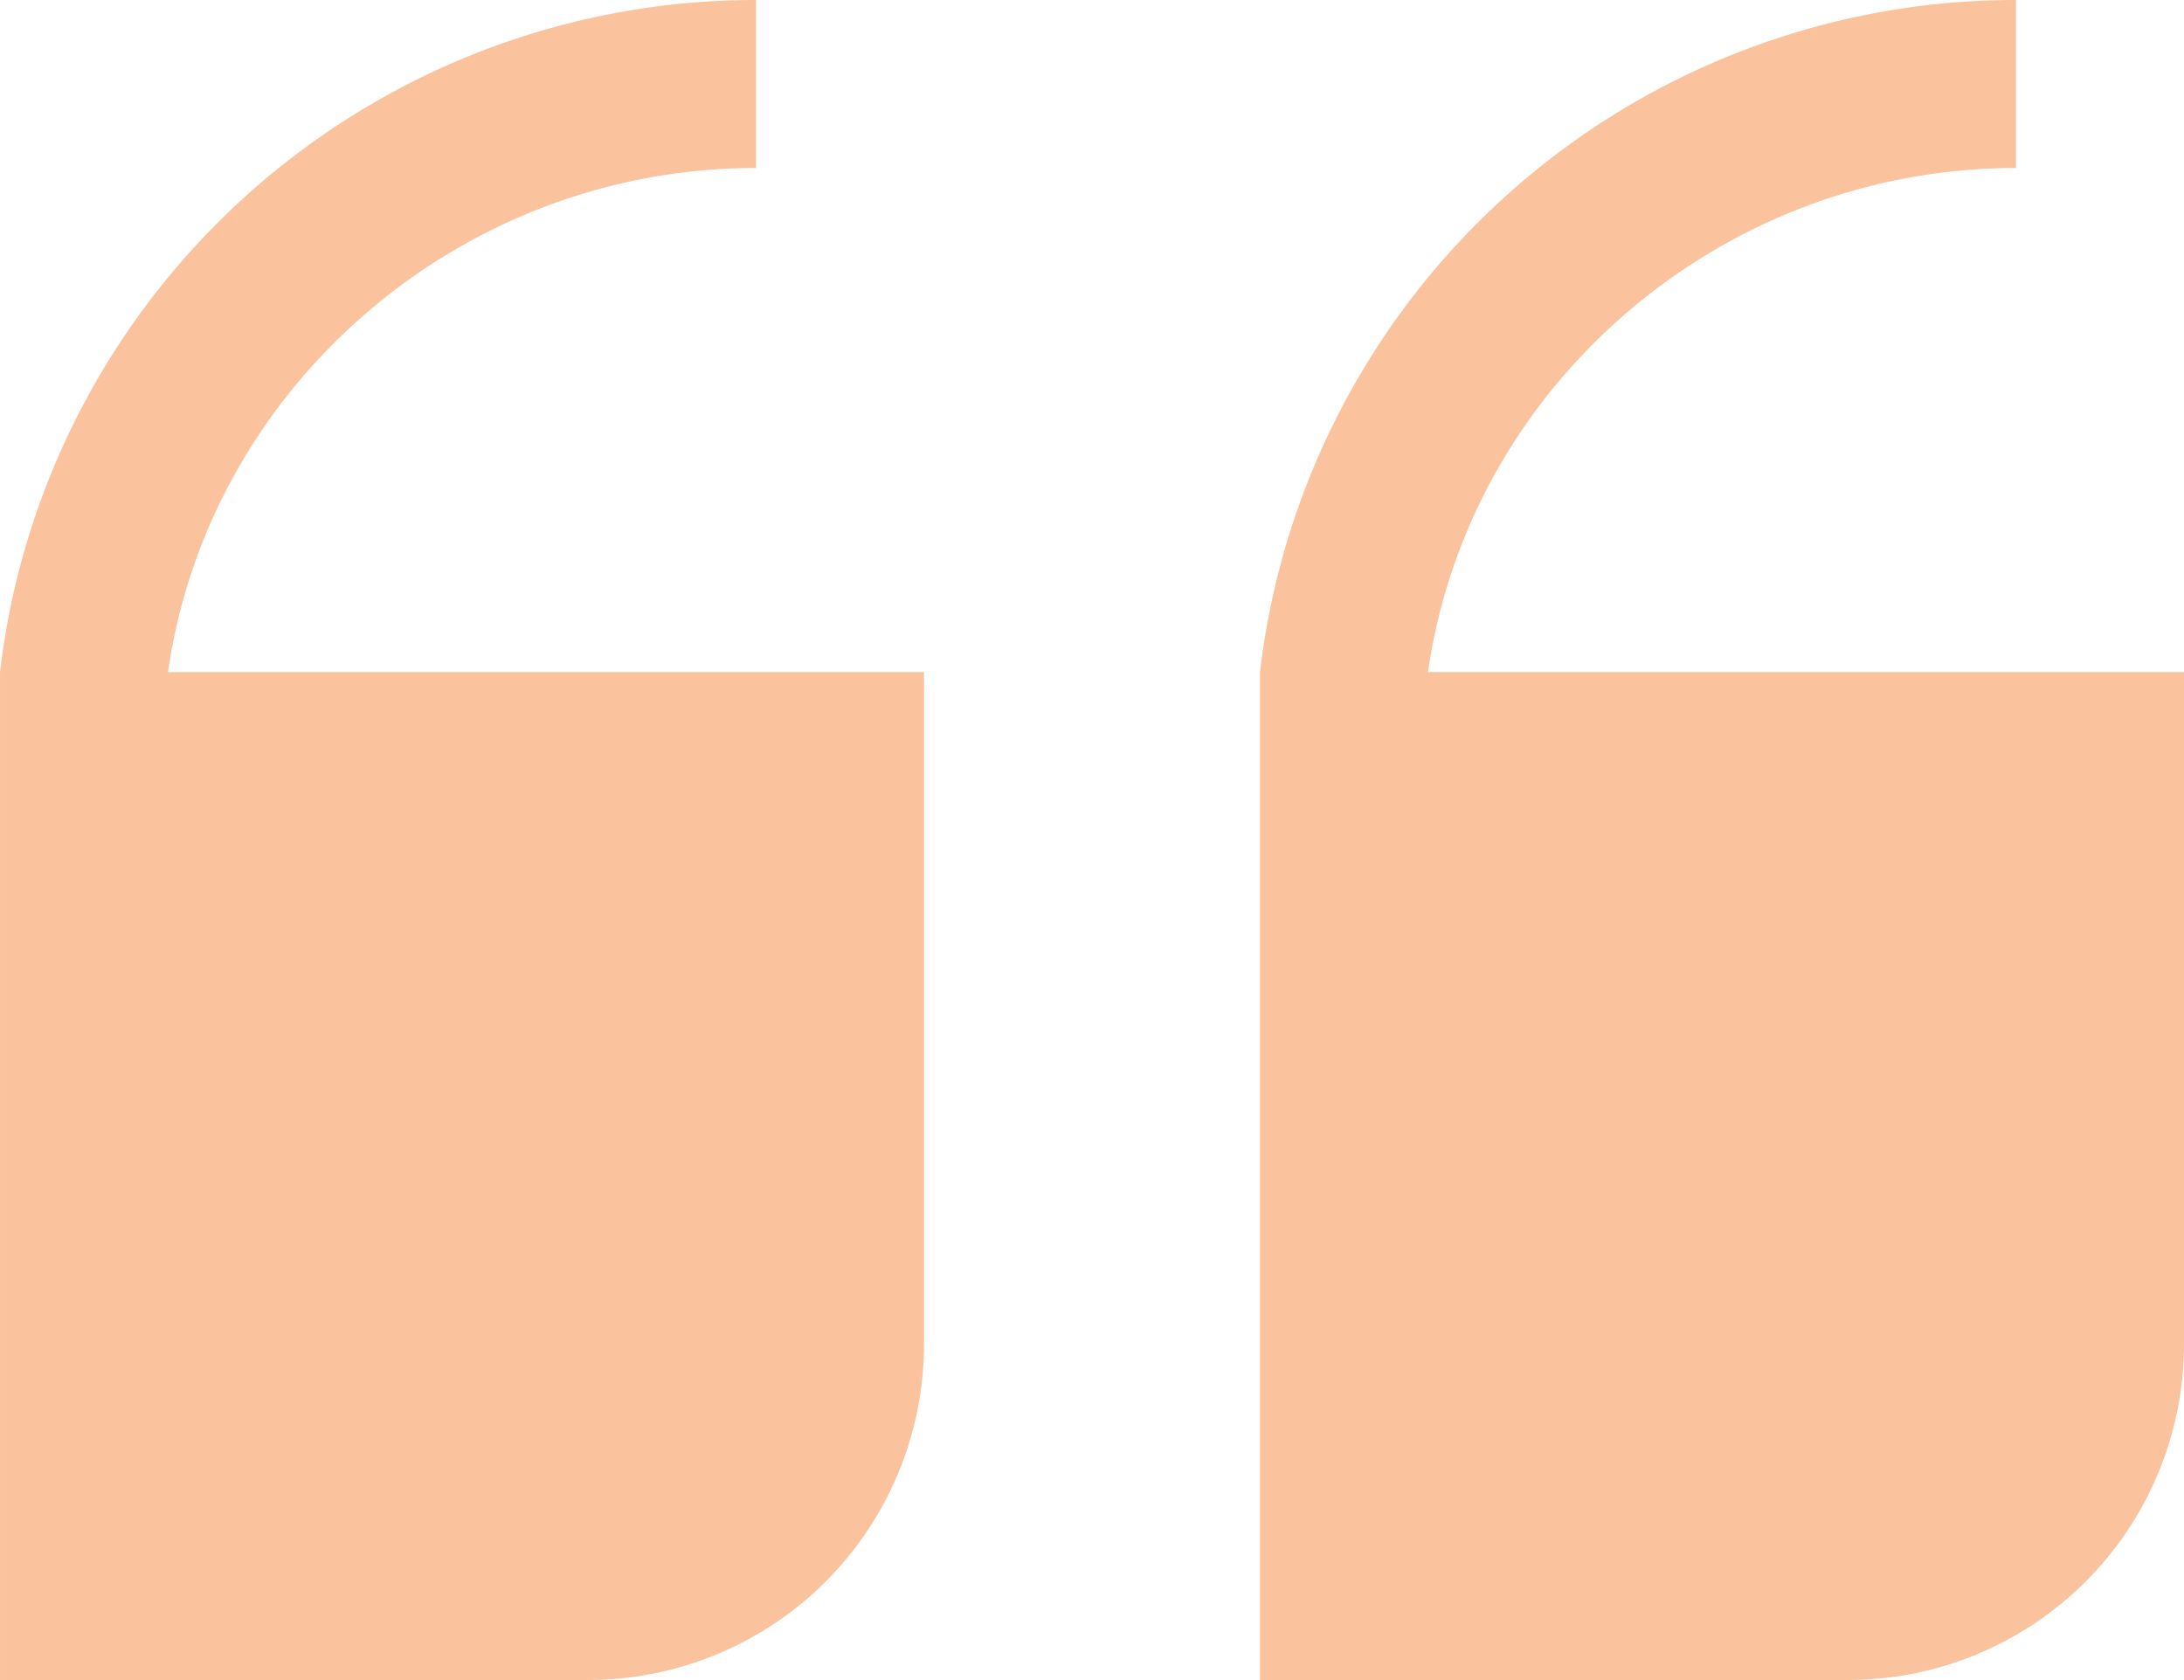
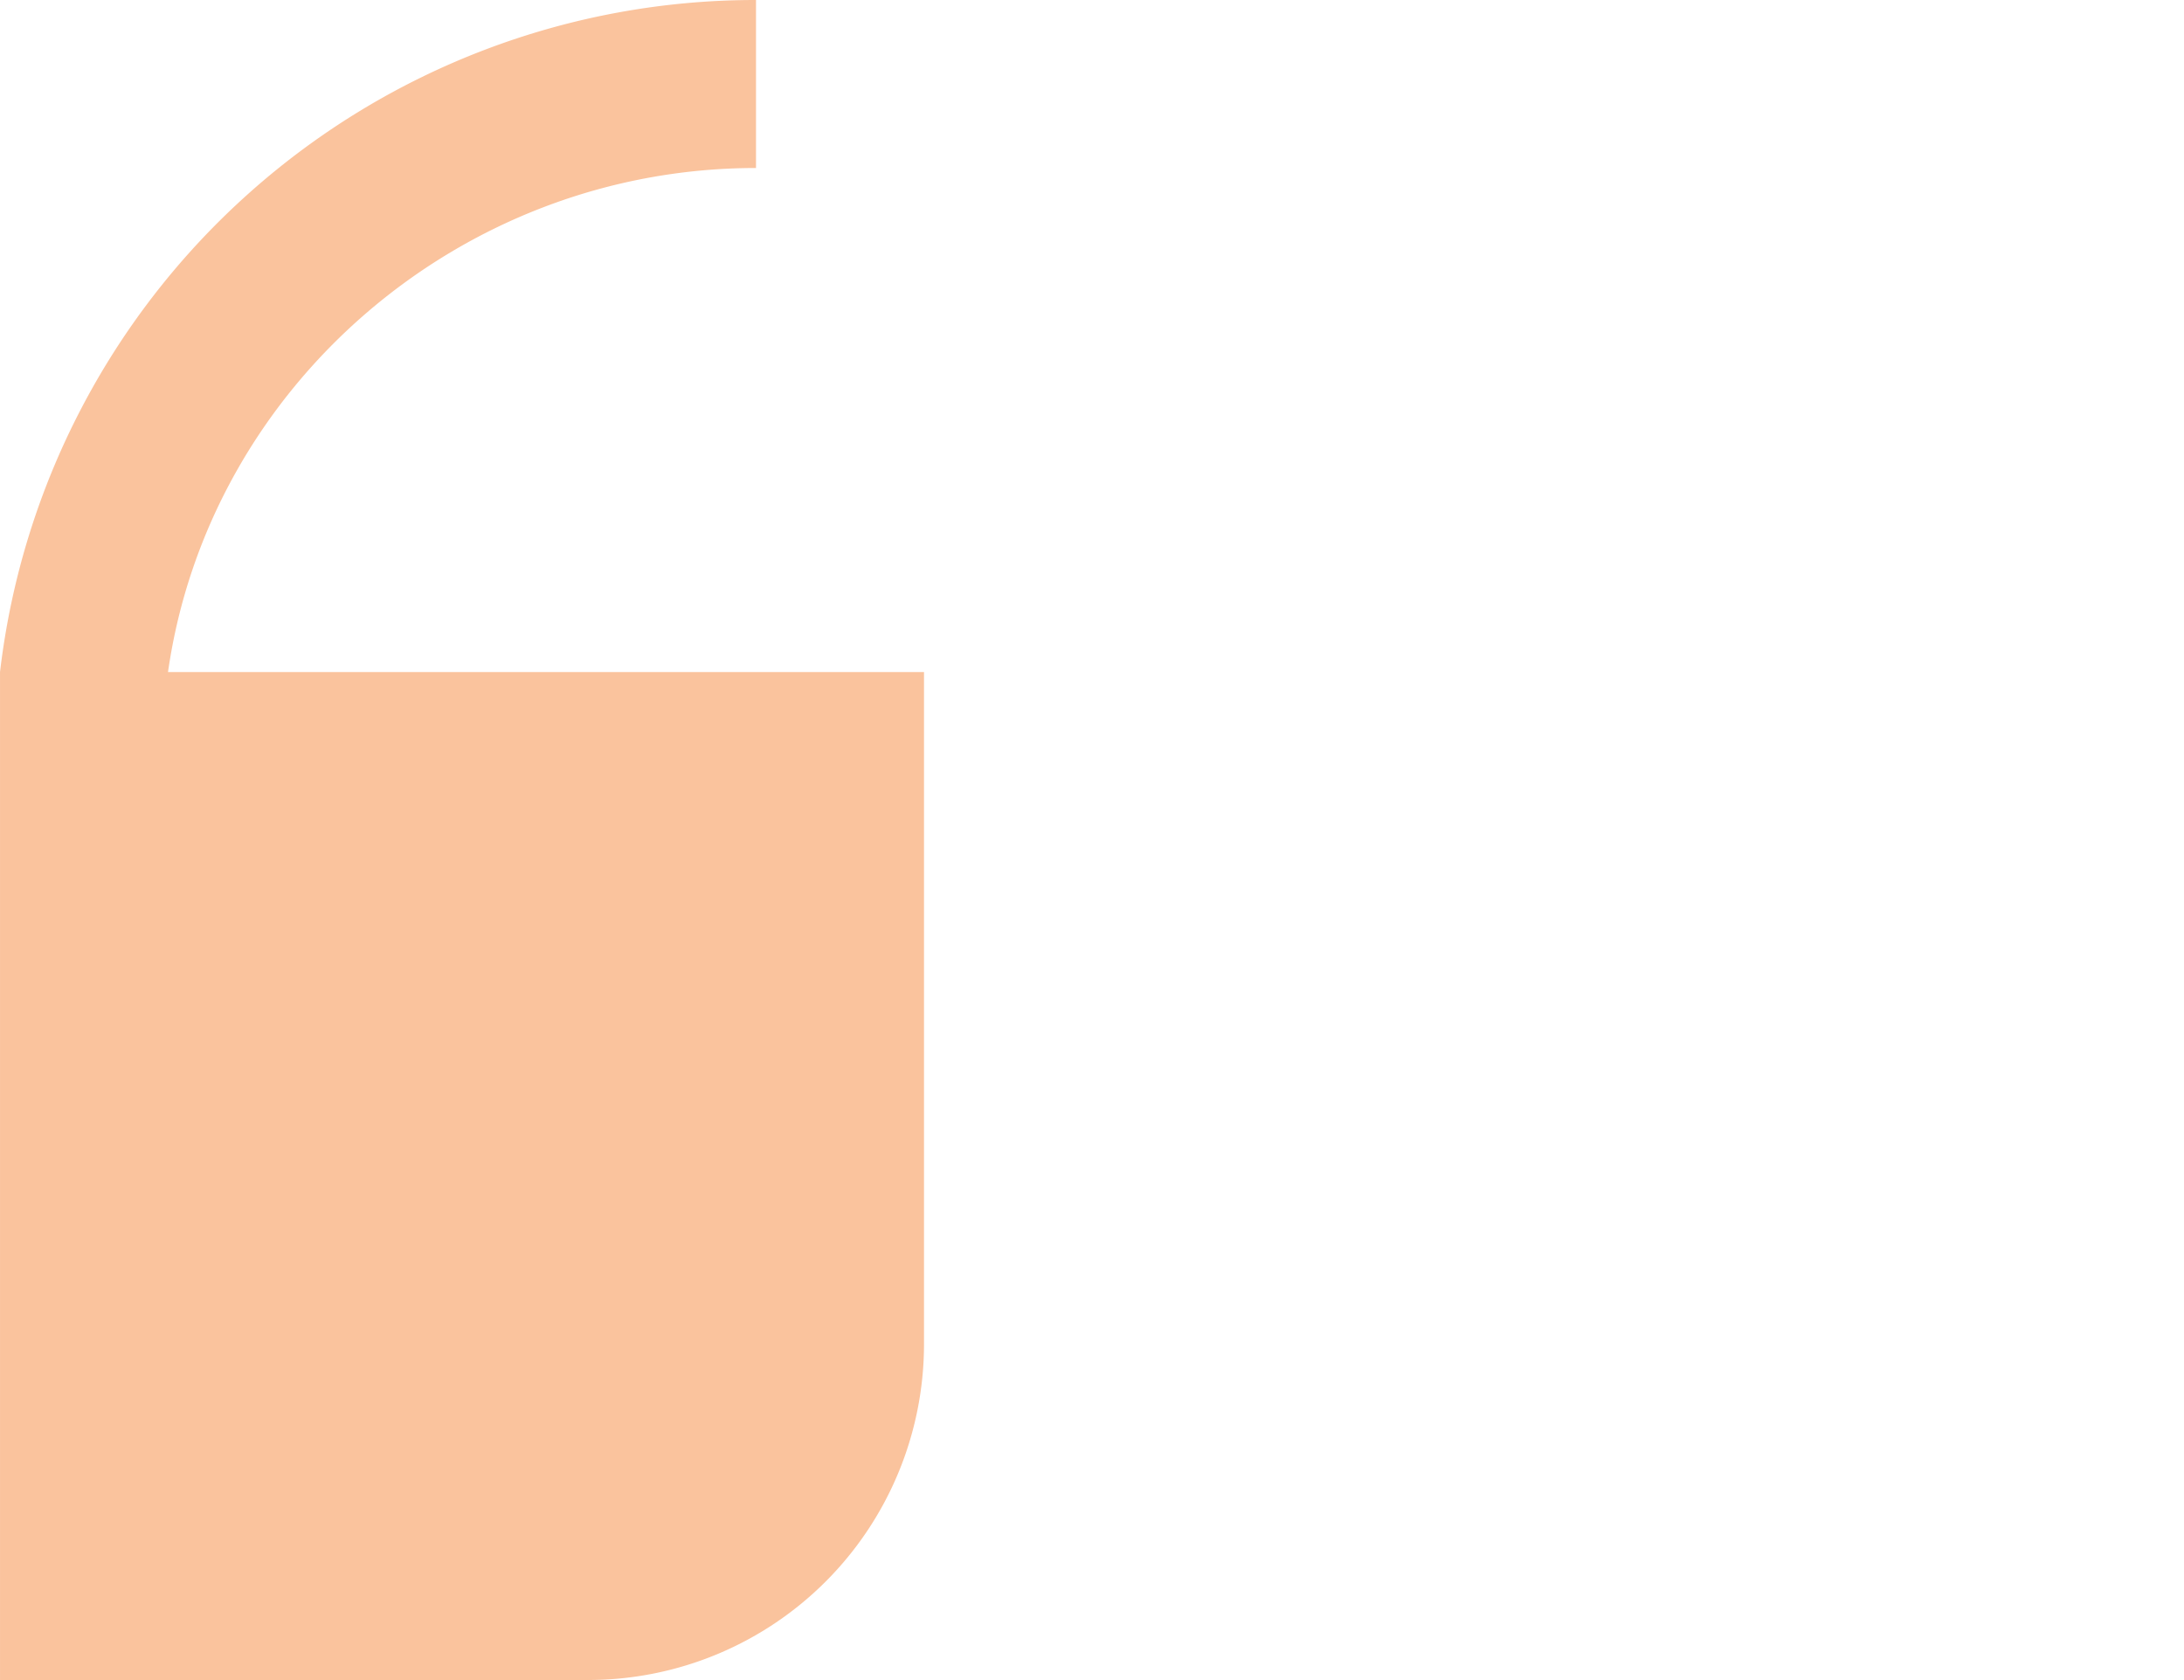
<svg xmlns="http://www.w3.org/2000/svg" width="152.778" height="117.521" viewBox="0 0 152.778 117.521">
-   <path id="Tracé_11" data-name="Tracé 11" d="M152.777,94.017a23.5,23.5,0,0,1-23.5,23.5H88.14V47.009A53.21,53.21,0,0,1,141.025,0V11.752c-20.722,0-38.282,15.323-41.132,35.257h52.884Z" transform="translate(0.001)" fill="#fac39d" />
  <path id="Tracé_12" data-name="Tracé 12" d="M64.636,94.017a23.5,23.5,0,0,1-23.5,23.5H0V47.009A53.21,53.21,0,0,1,52.884,0V11.752c-20.722,0-38.282,15.323-41.132,35.257H64.636Z" transform="translate(0.001)" fill="#fac39d" />
</svg>